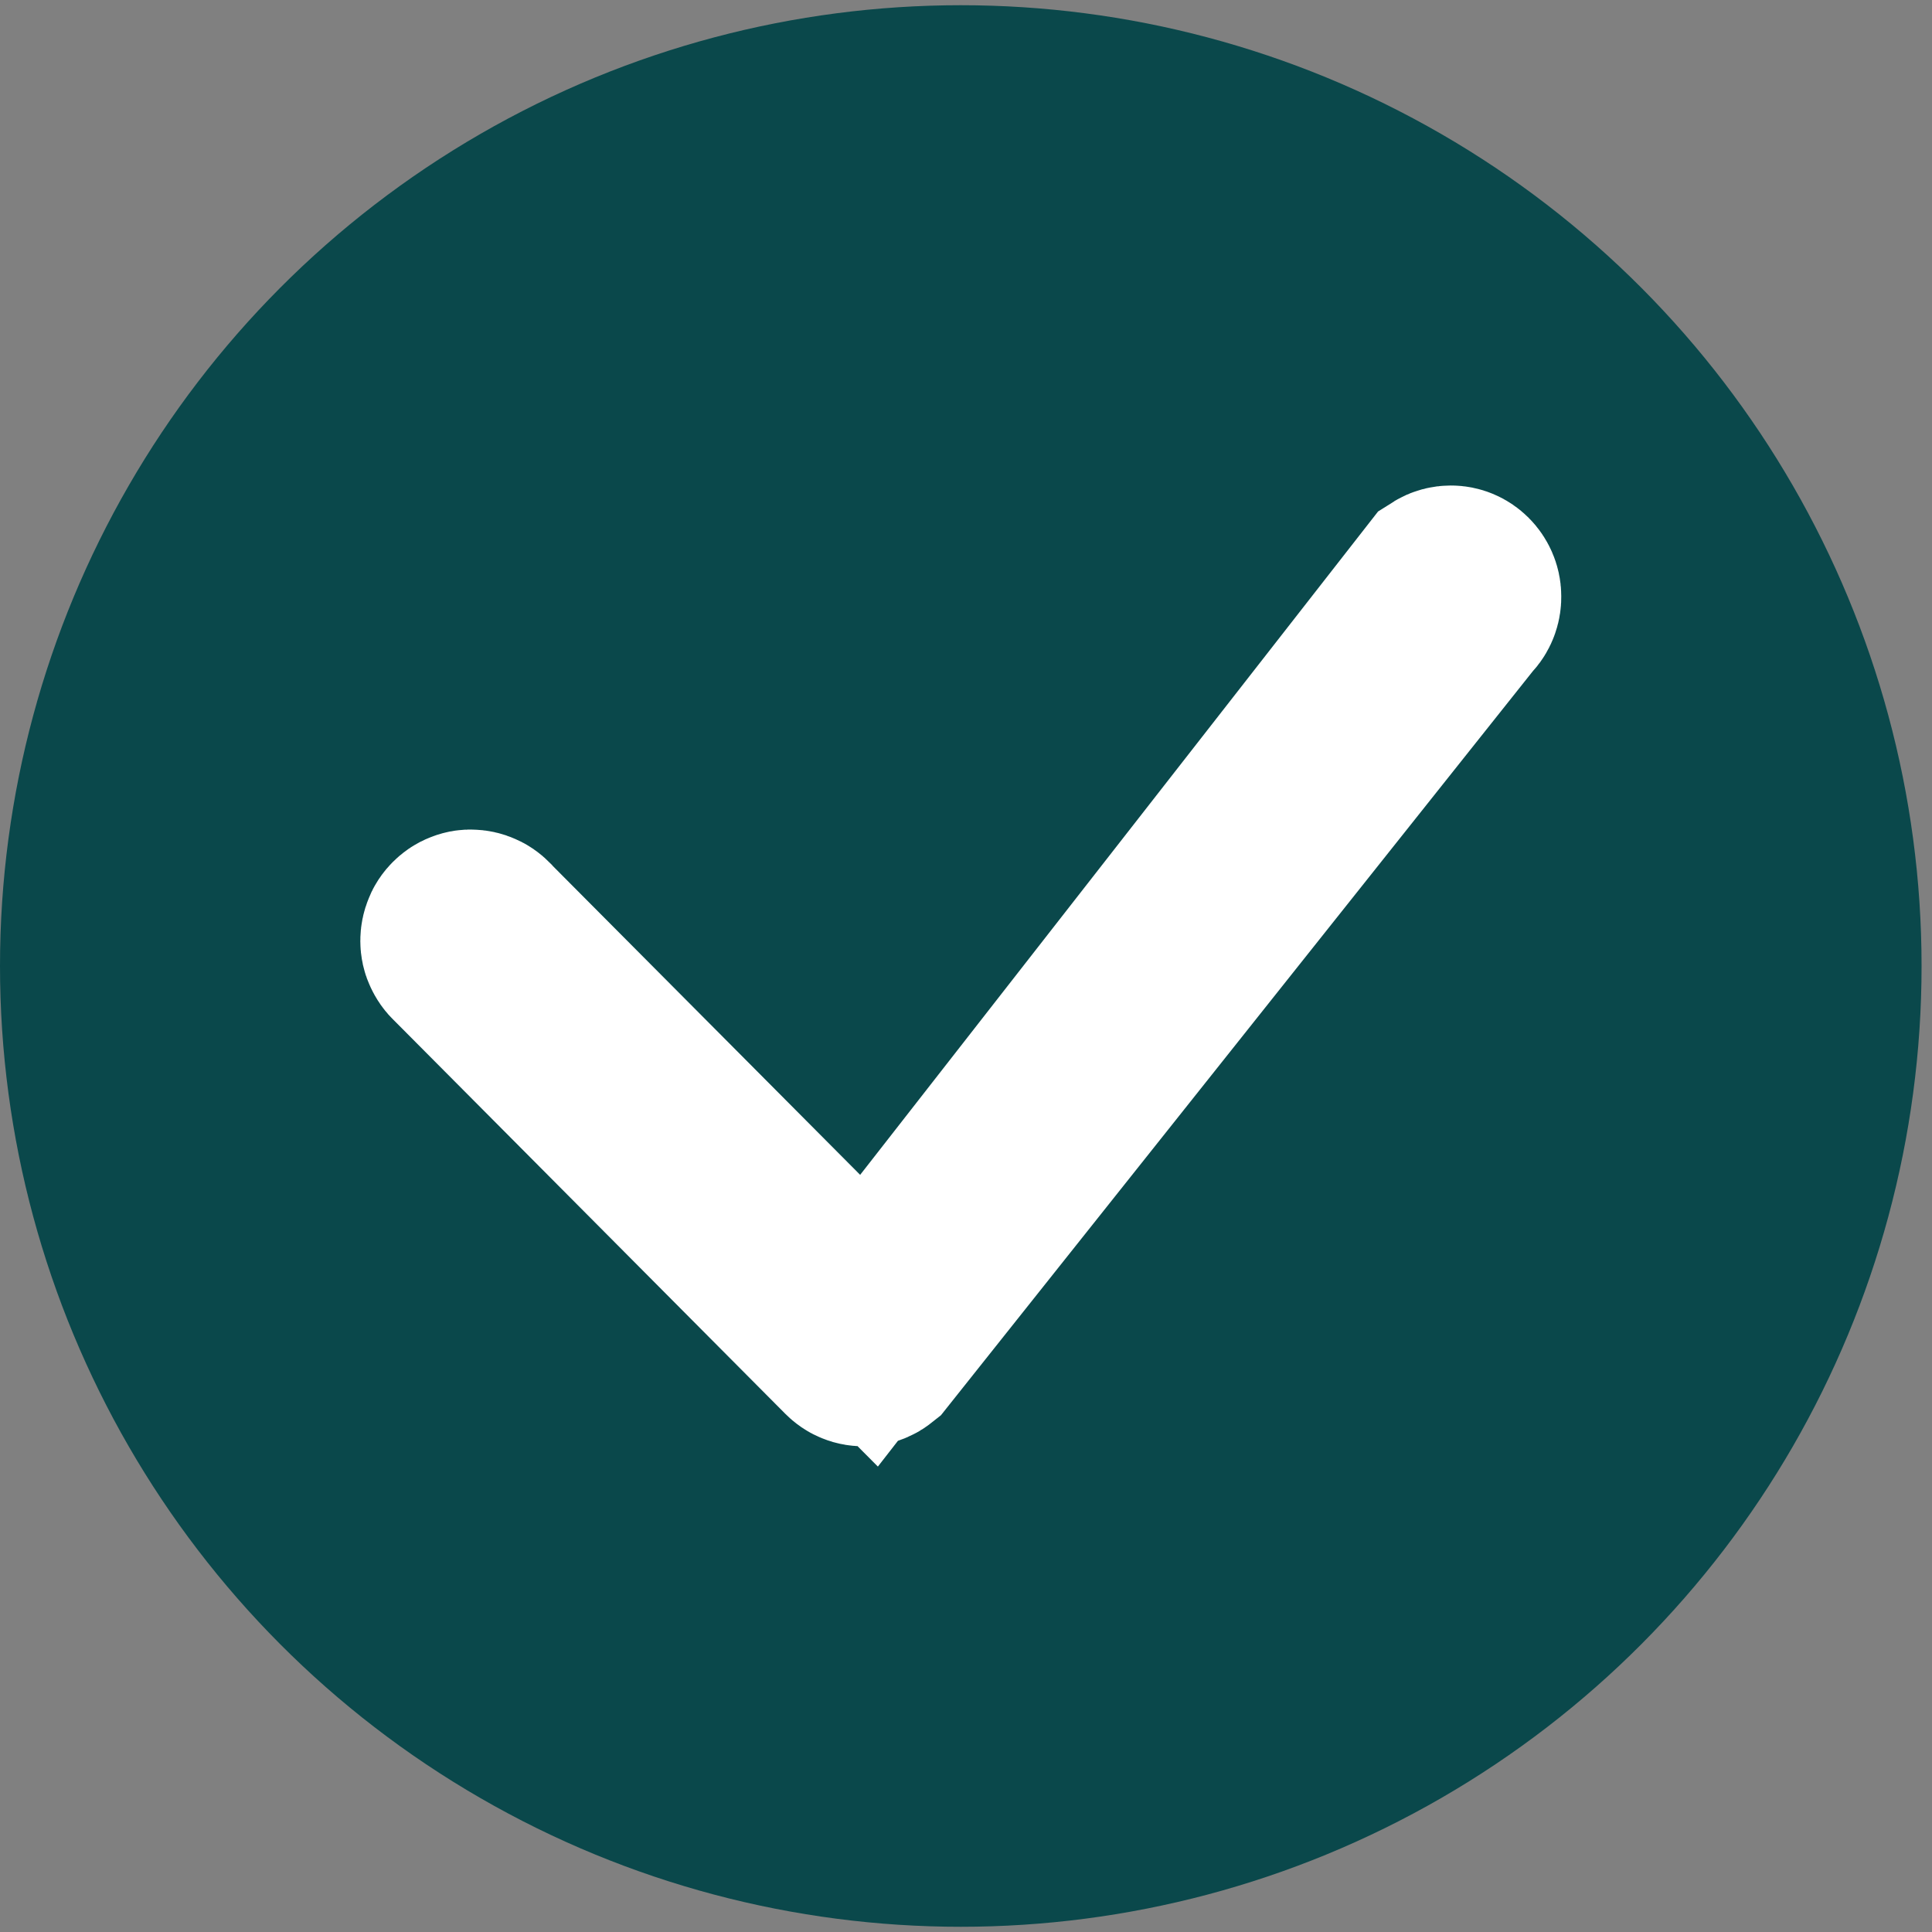
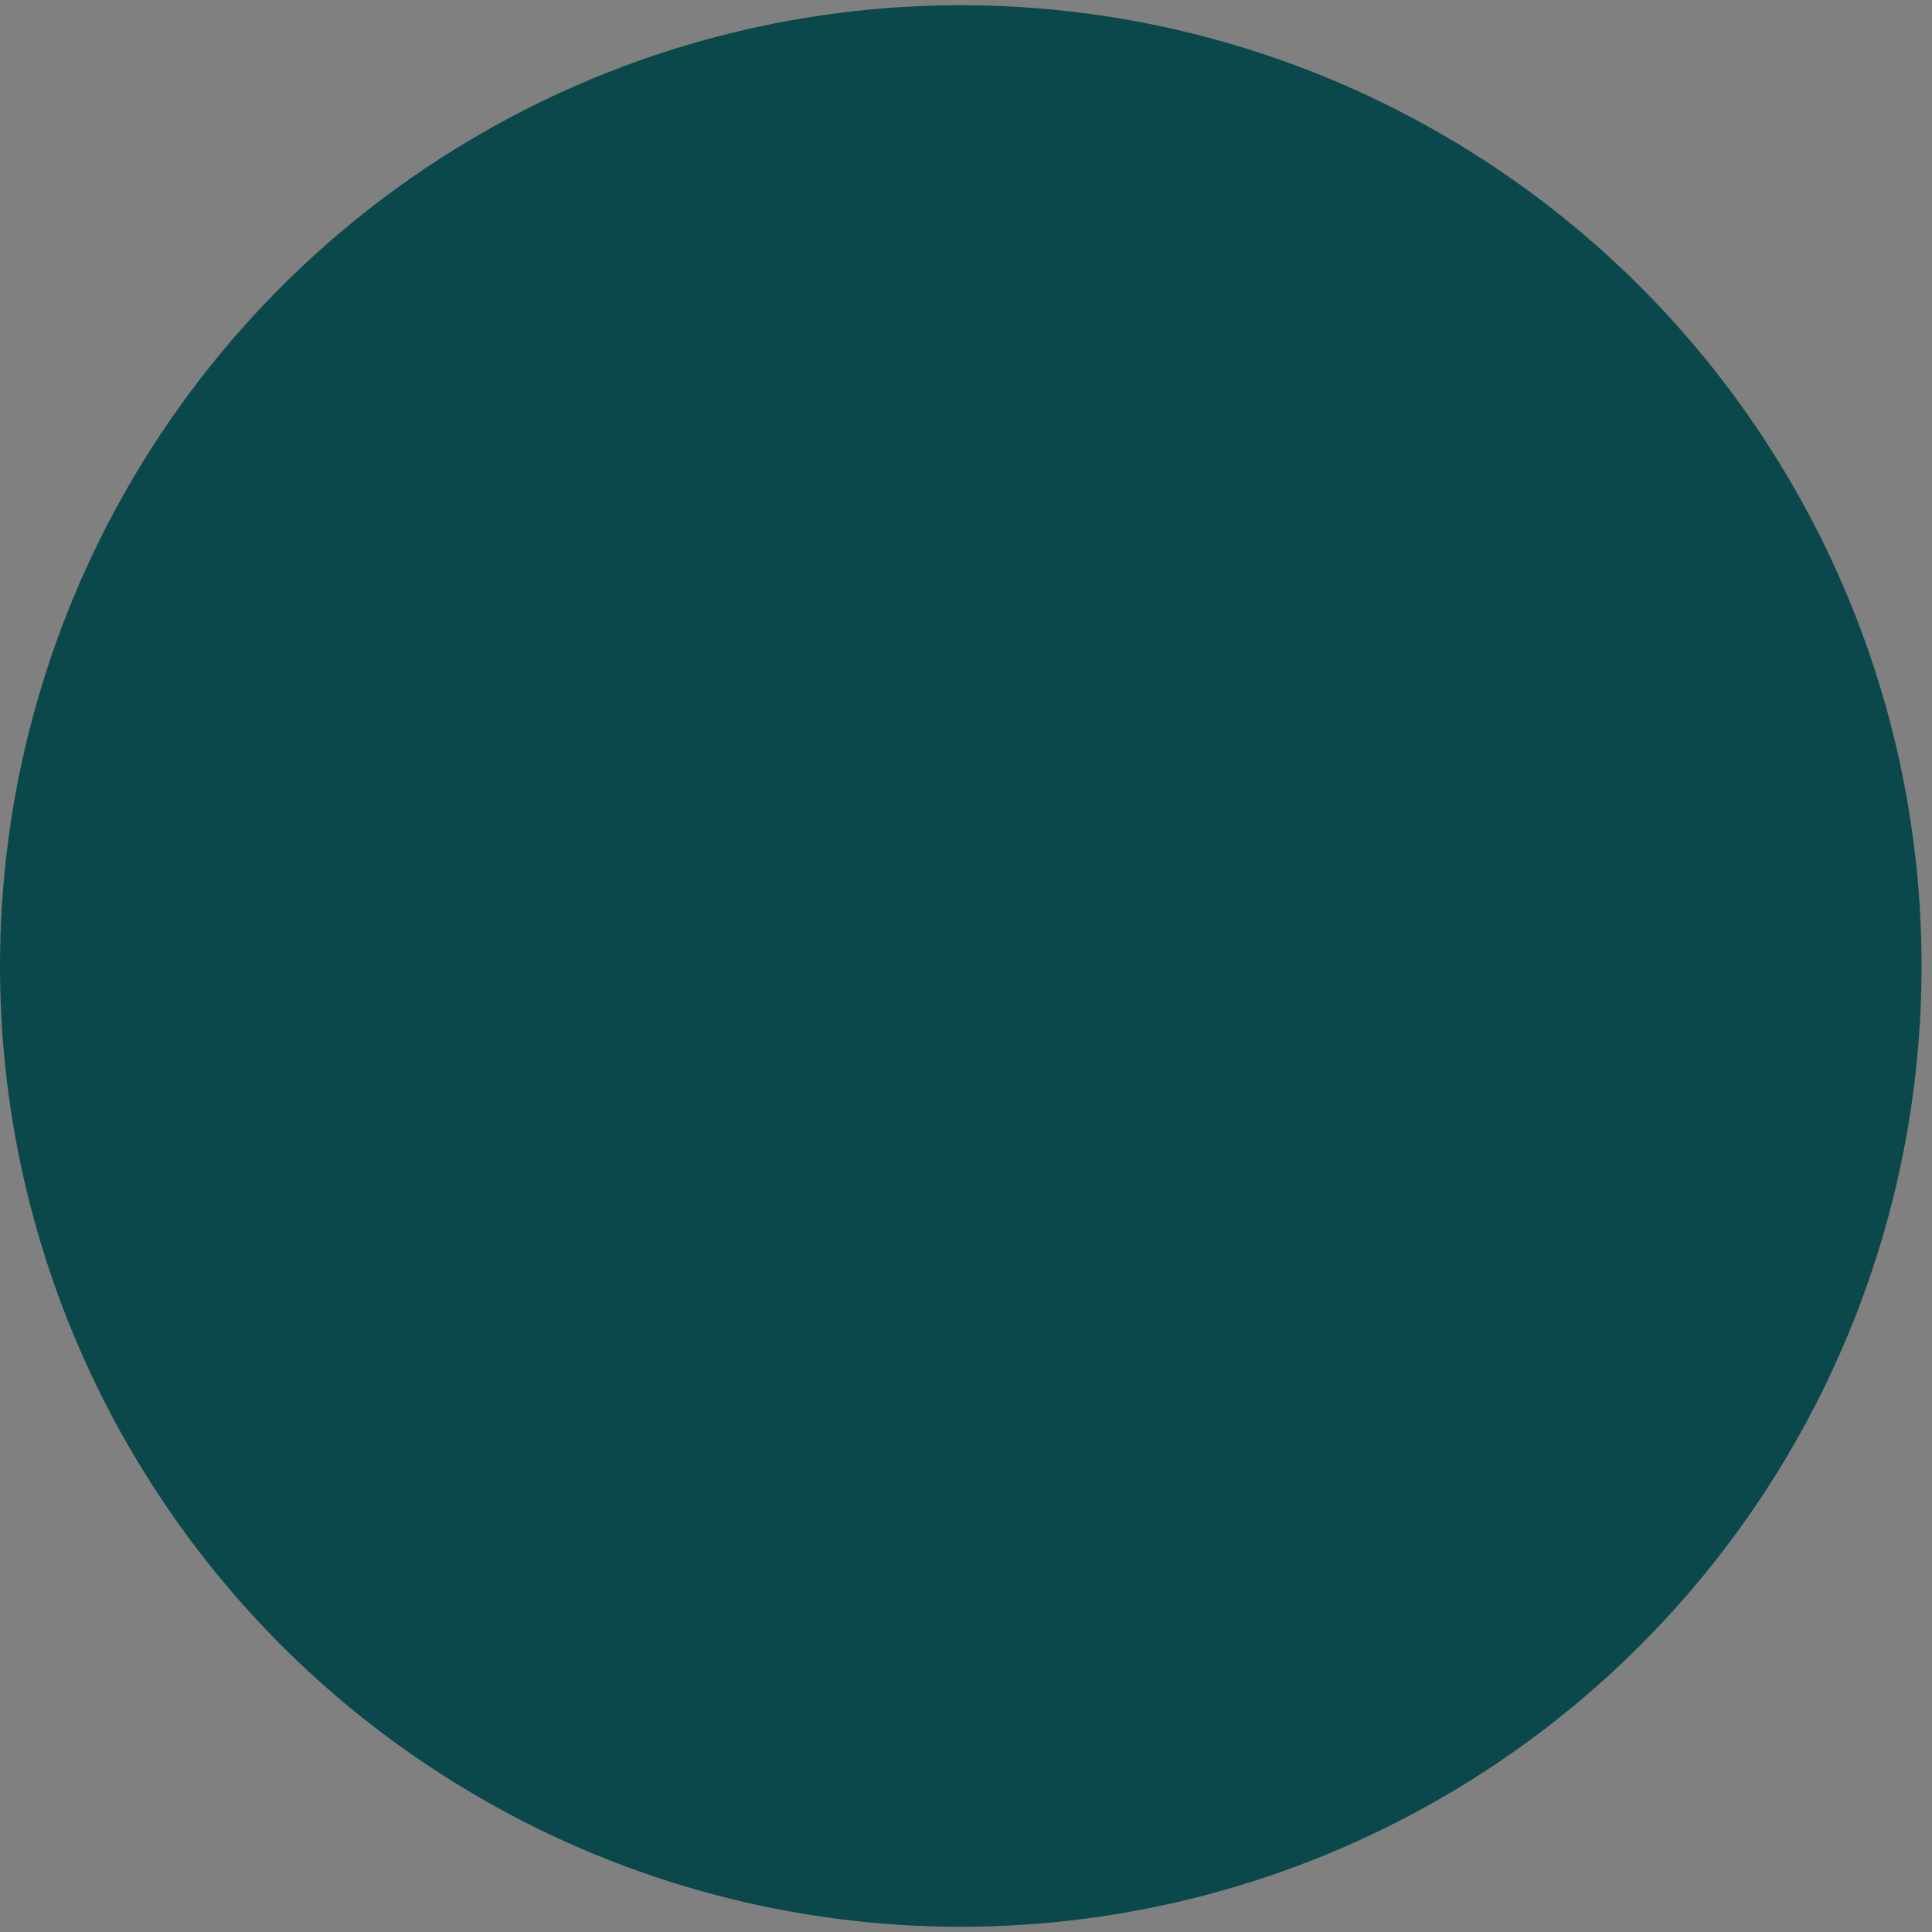
<svg xmlns="http://www.w3.org/2000/svg" width="10" height="10" viewBox="0 0 10 10" fill="none">
  <rect x="0" y="0" width="10" height="10" fill="#808080" stroke="none" />
  <circle cx="4.973" cy="5" r="4.973" fill="#0A484B" />
-   <path d="M4.846 6.389L7.474 3.023C7.485 3.016 7.497 3.013 7.51 3.013C7.528 3.013 7.545 3.02 7.559 3.034C7.572 3.047 7.581 3.066 7.581 3.086C7.582 3.106 7.575 3.126 7.562 3.14L7.55 3.152L7.54 3.166L4.514 6.97C4.509 6.974 4.503 6.978 4.498 6.98C4.489 6.984 4.48 6.986 4.471 6.986C4.461 6.986 4.452 6.985 4.443 6.981C4.434 6.978 4.426 6.972 4.419 6.965L4.419 6.965L2.402 4.937L2.395 4.93L2.389 4.924C2.382 4.918 2.376 4.909 2.372 4.9C2.367 4.891 2.365 4.88 2.365 4.87C2.365 4.859 2.367 4.849 2.371 4.84C2.374 4.83 2.38 4.822 2.387 4.815C2.394 4.808 2.402 4.802 2.411 4.799C2.42 4.795 2.429 4.793 2.438 4.794C2.447 4.794 2.457 4.796 2.465 4.8C2.474 4.803 2.482 4.809 2.489 4.816L2.495 4.823L2.501 4.829L4.098 6.434L4.498 6.836L4.846 6.389Z" fill="#191D20" stroke="white" />
</svg>